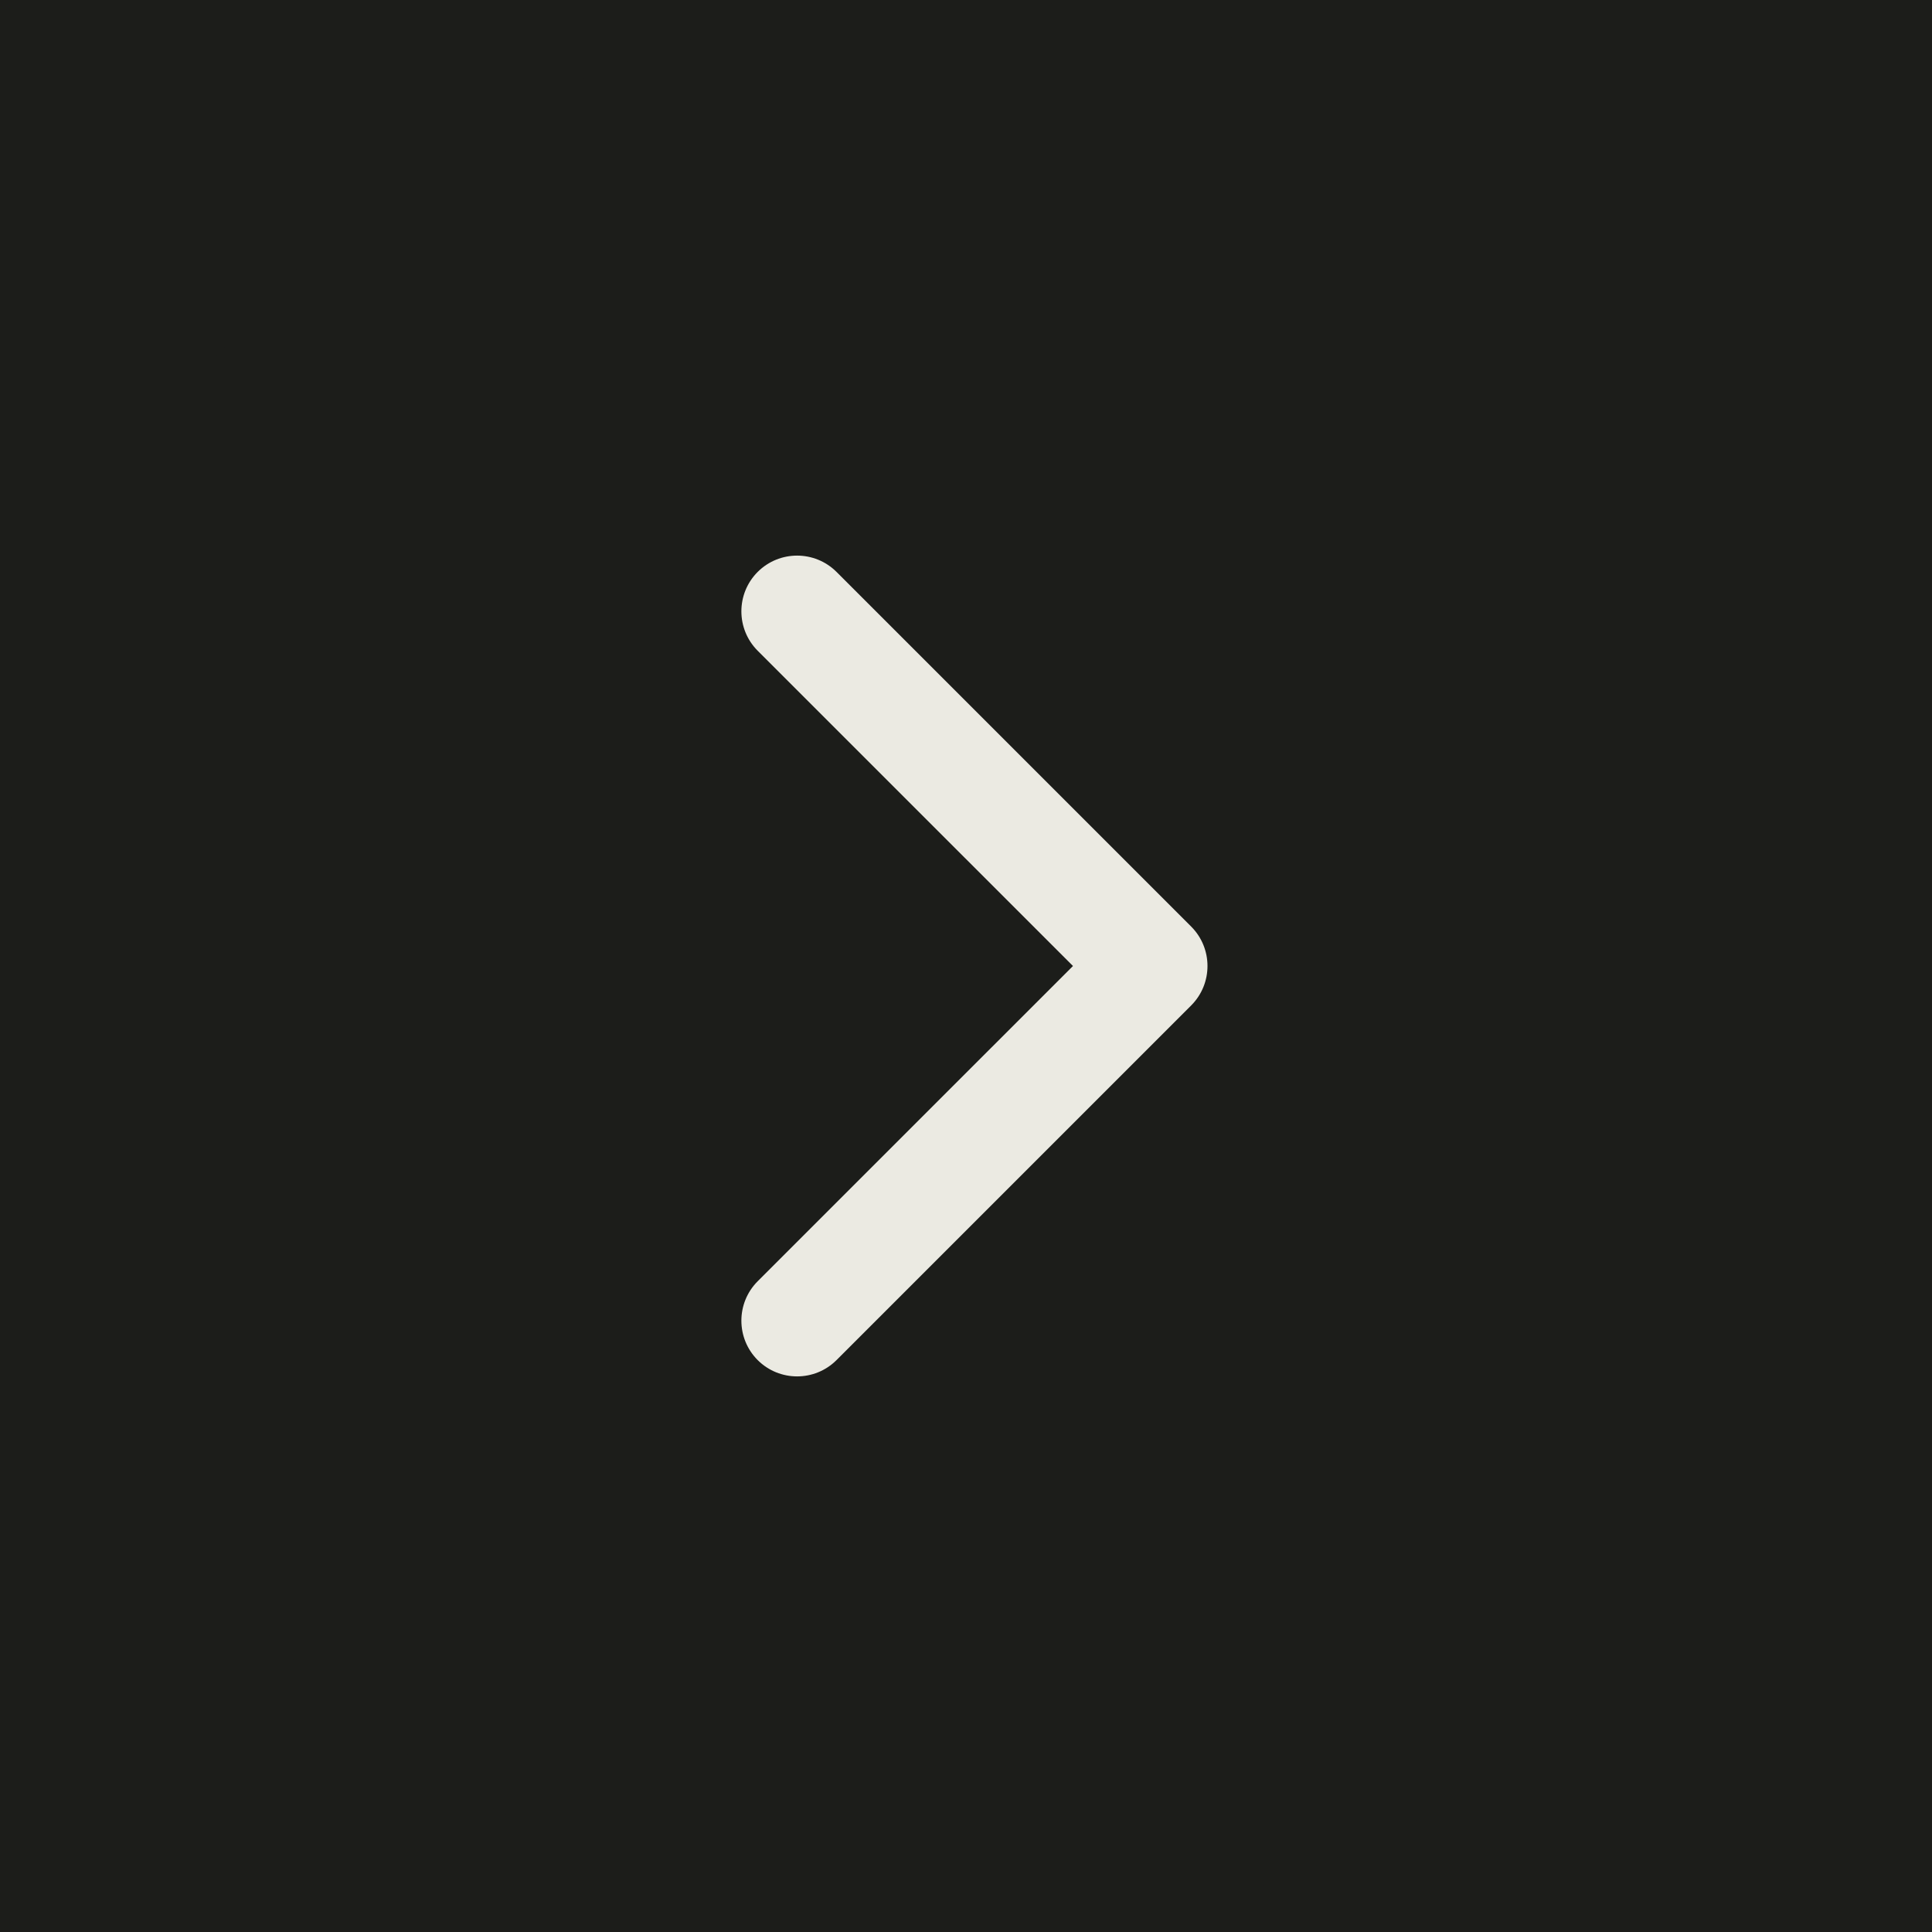
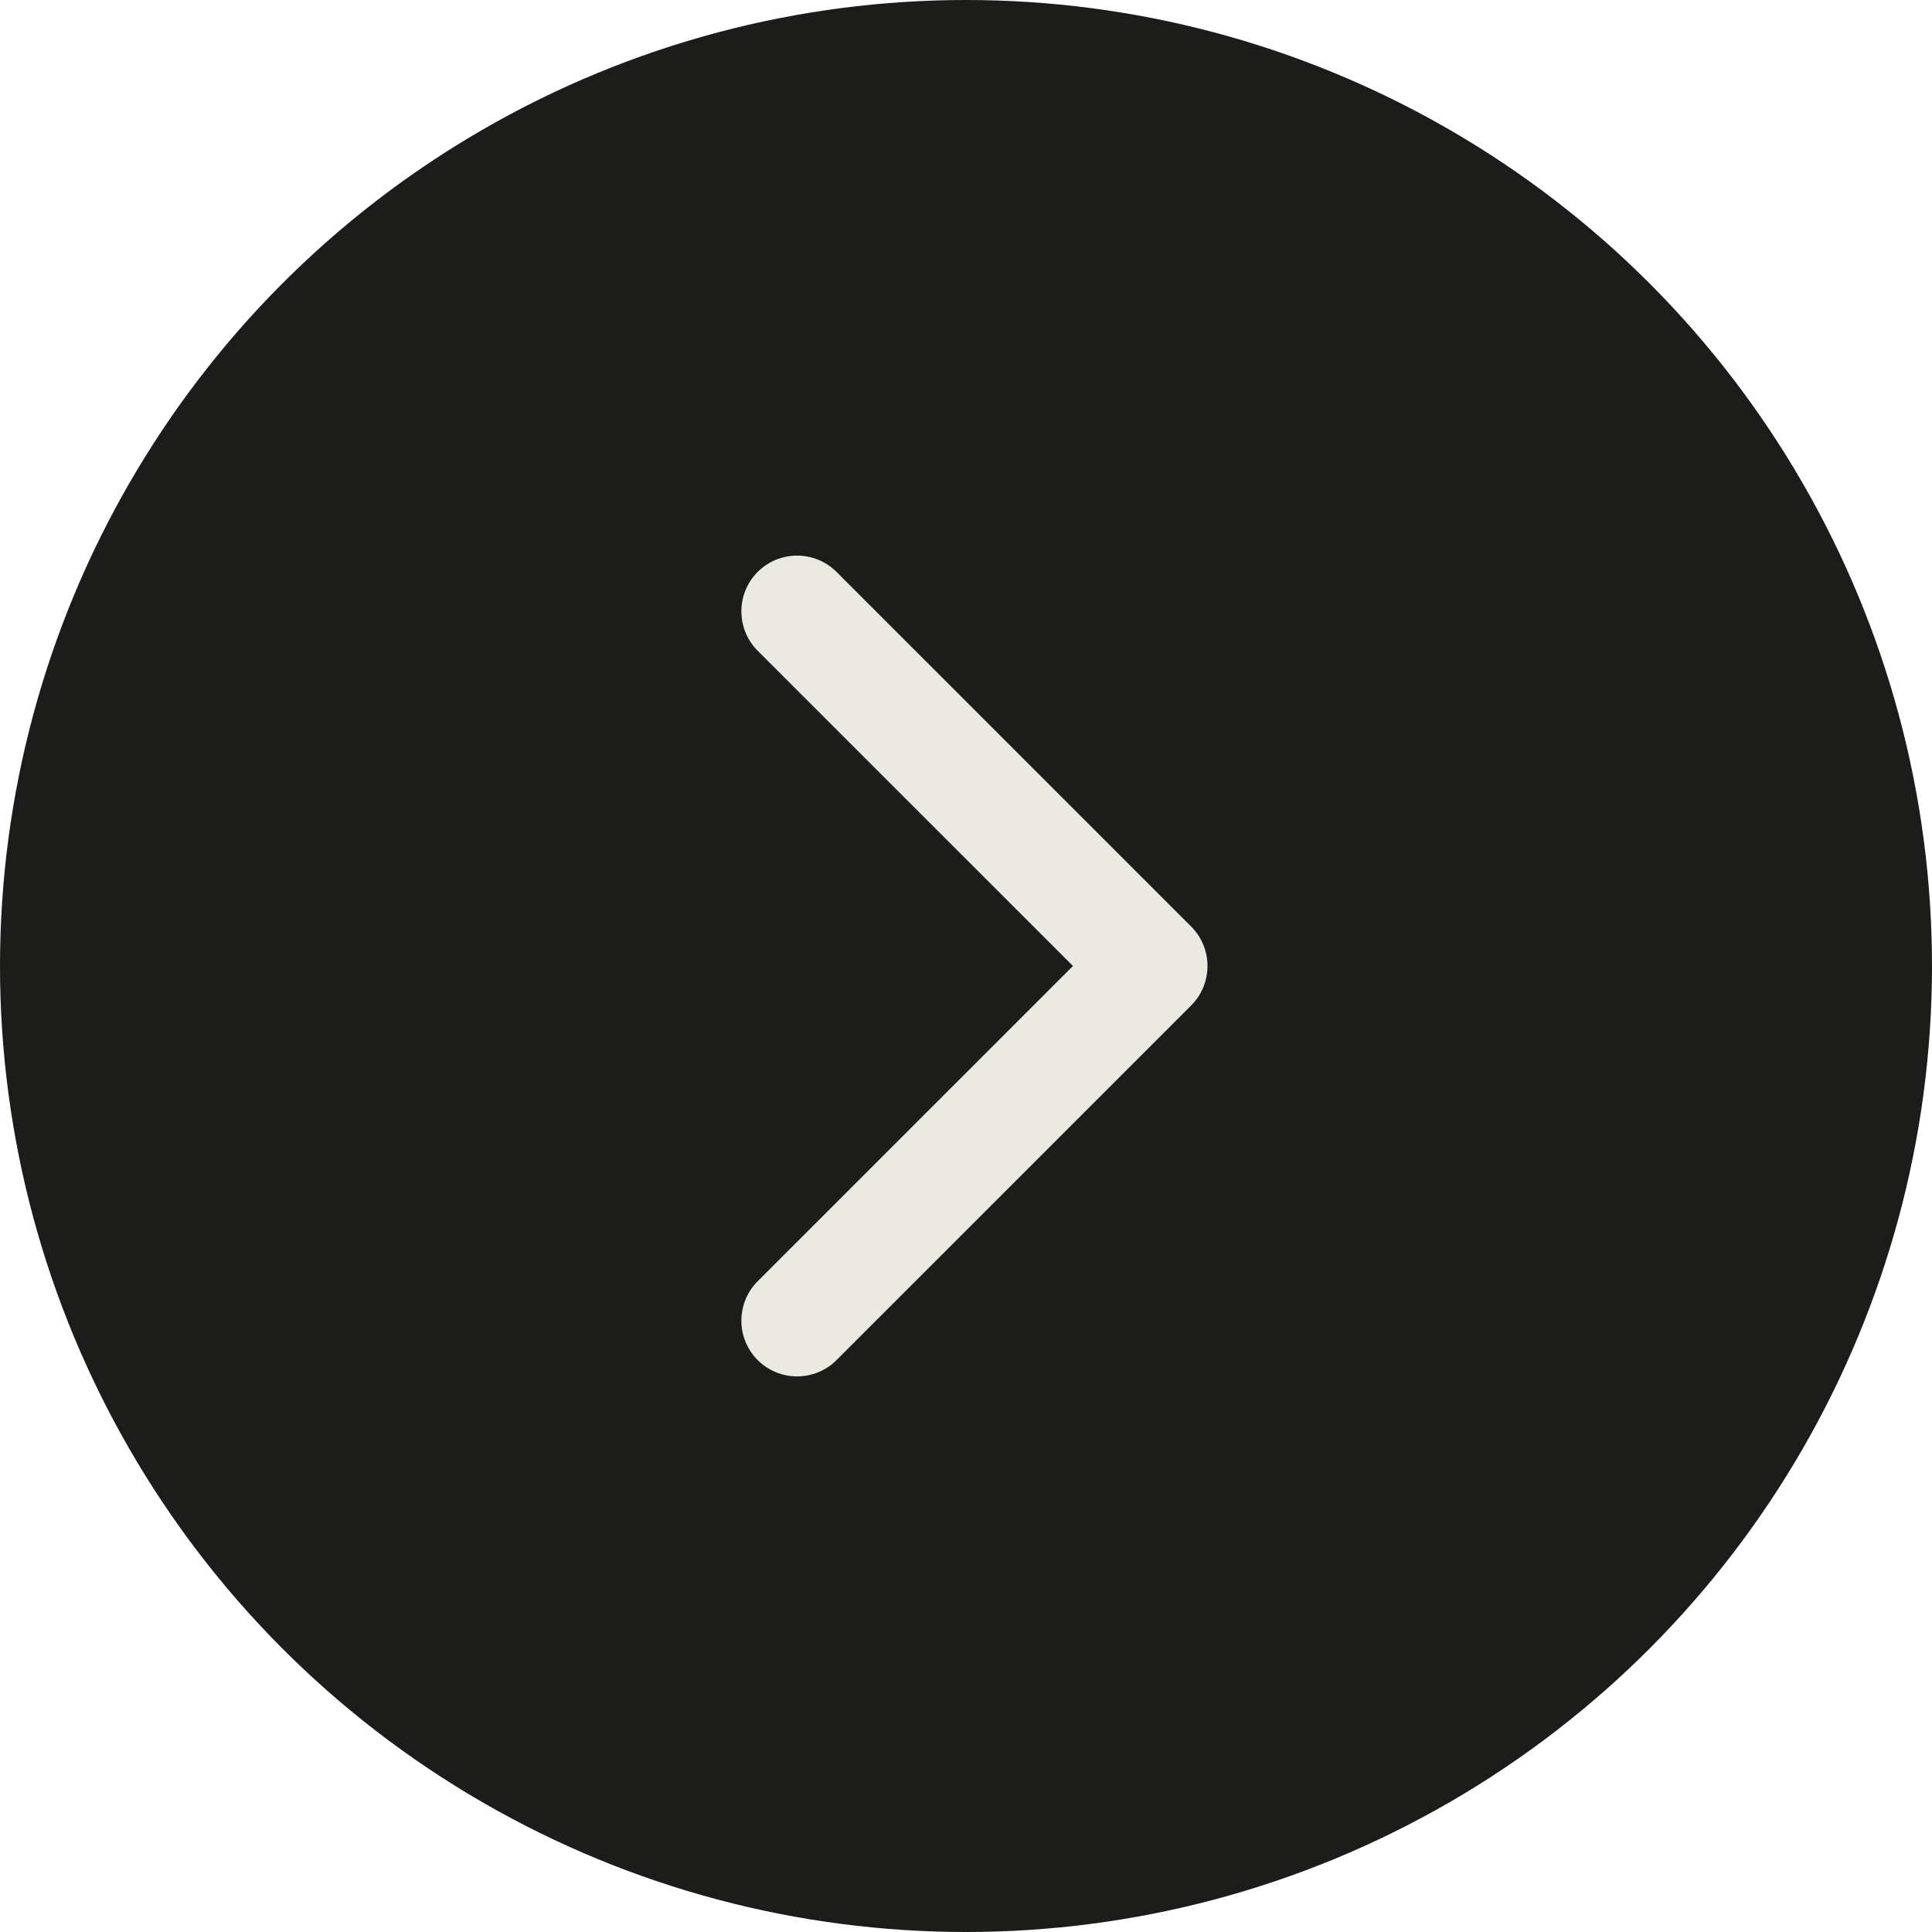
<svg xmlns="http://www.w3.org/2000/svg" width="52" height="52" viewBox="0 0 52 52" fill="none">
-   <rect width="52" height="52" fill="#1C1D1A" />
  <circle cx="26" cy="26" r="26" fill="#1C1D1A" />
  <path d="M32.061 27.061C32.646 26.475 32.646 25.525 32.061 24.939L22.515 15.393C21.929 14.808 20.979 14.808 20.393 15.393C19.808 15.979 19.808 16.929 20.393 17.515L28.879 26L20.393 34.485C19.808 35.071 19.808 36.021 20.393 36.607C20.979 37.192 21.929 37.192 22.515 36.607L32.061 27.061ZM29 27.5L31 27.5L31 24.5L29 24.5L29 27.5Z" fill="#EBEAE2" />
</svg>